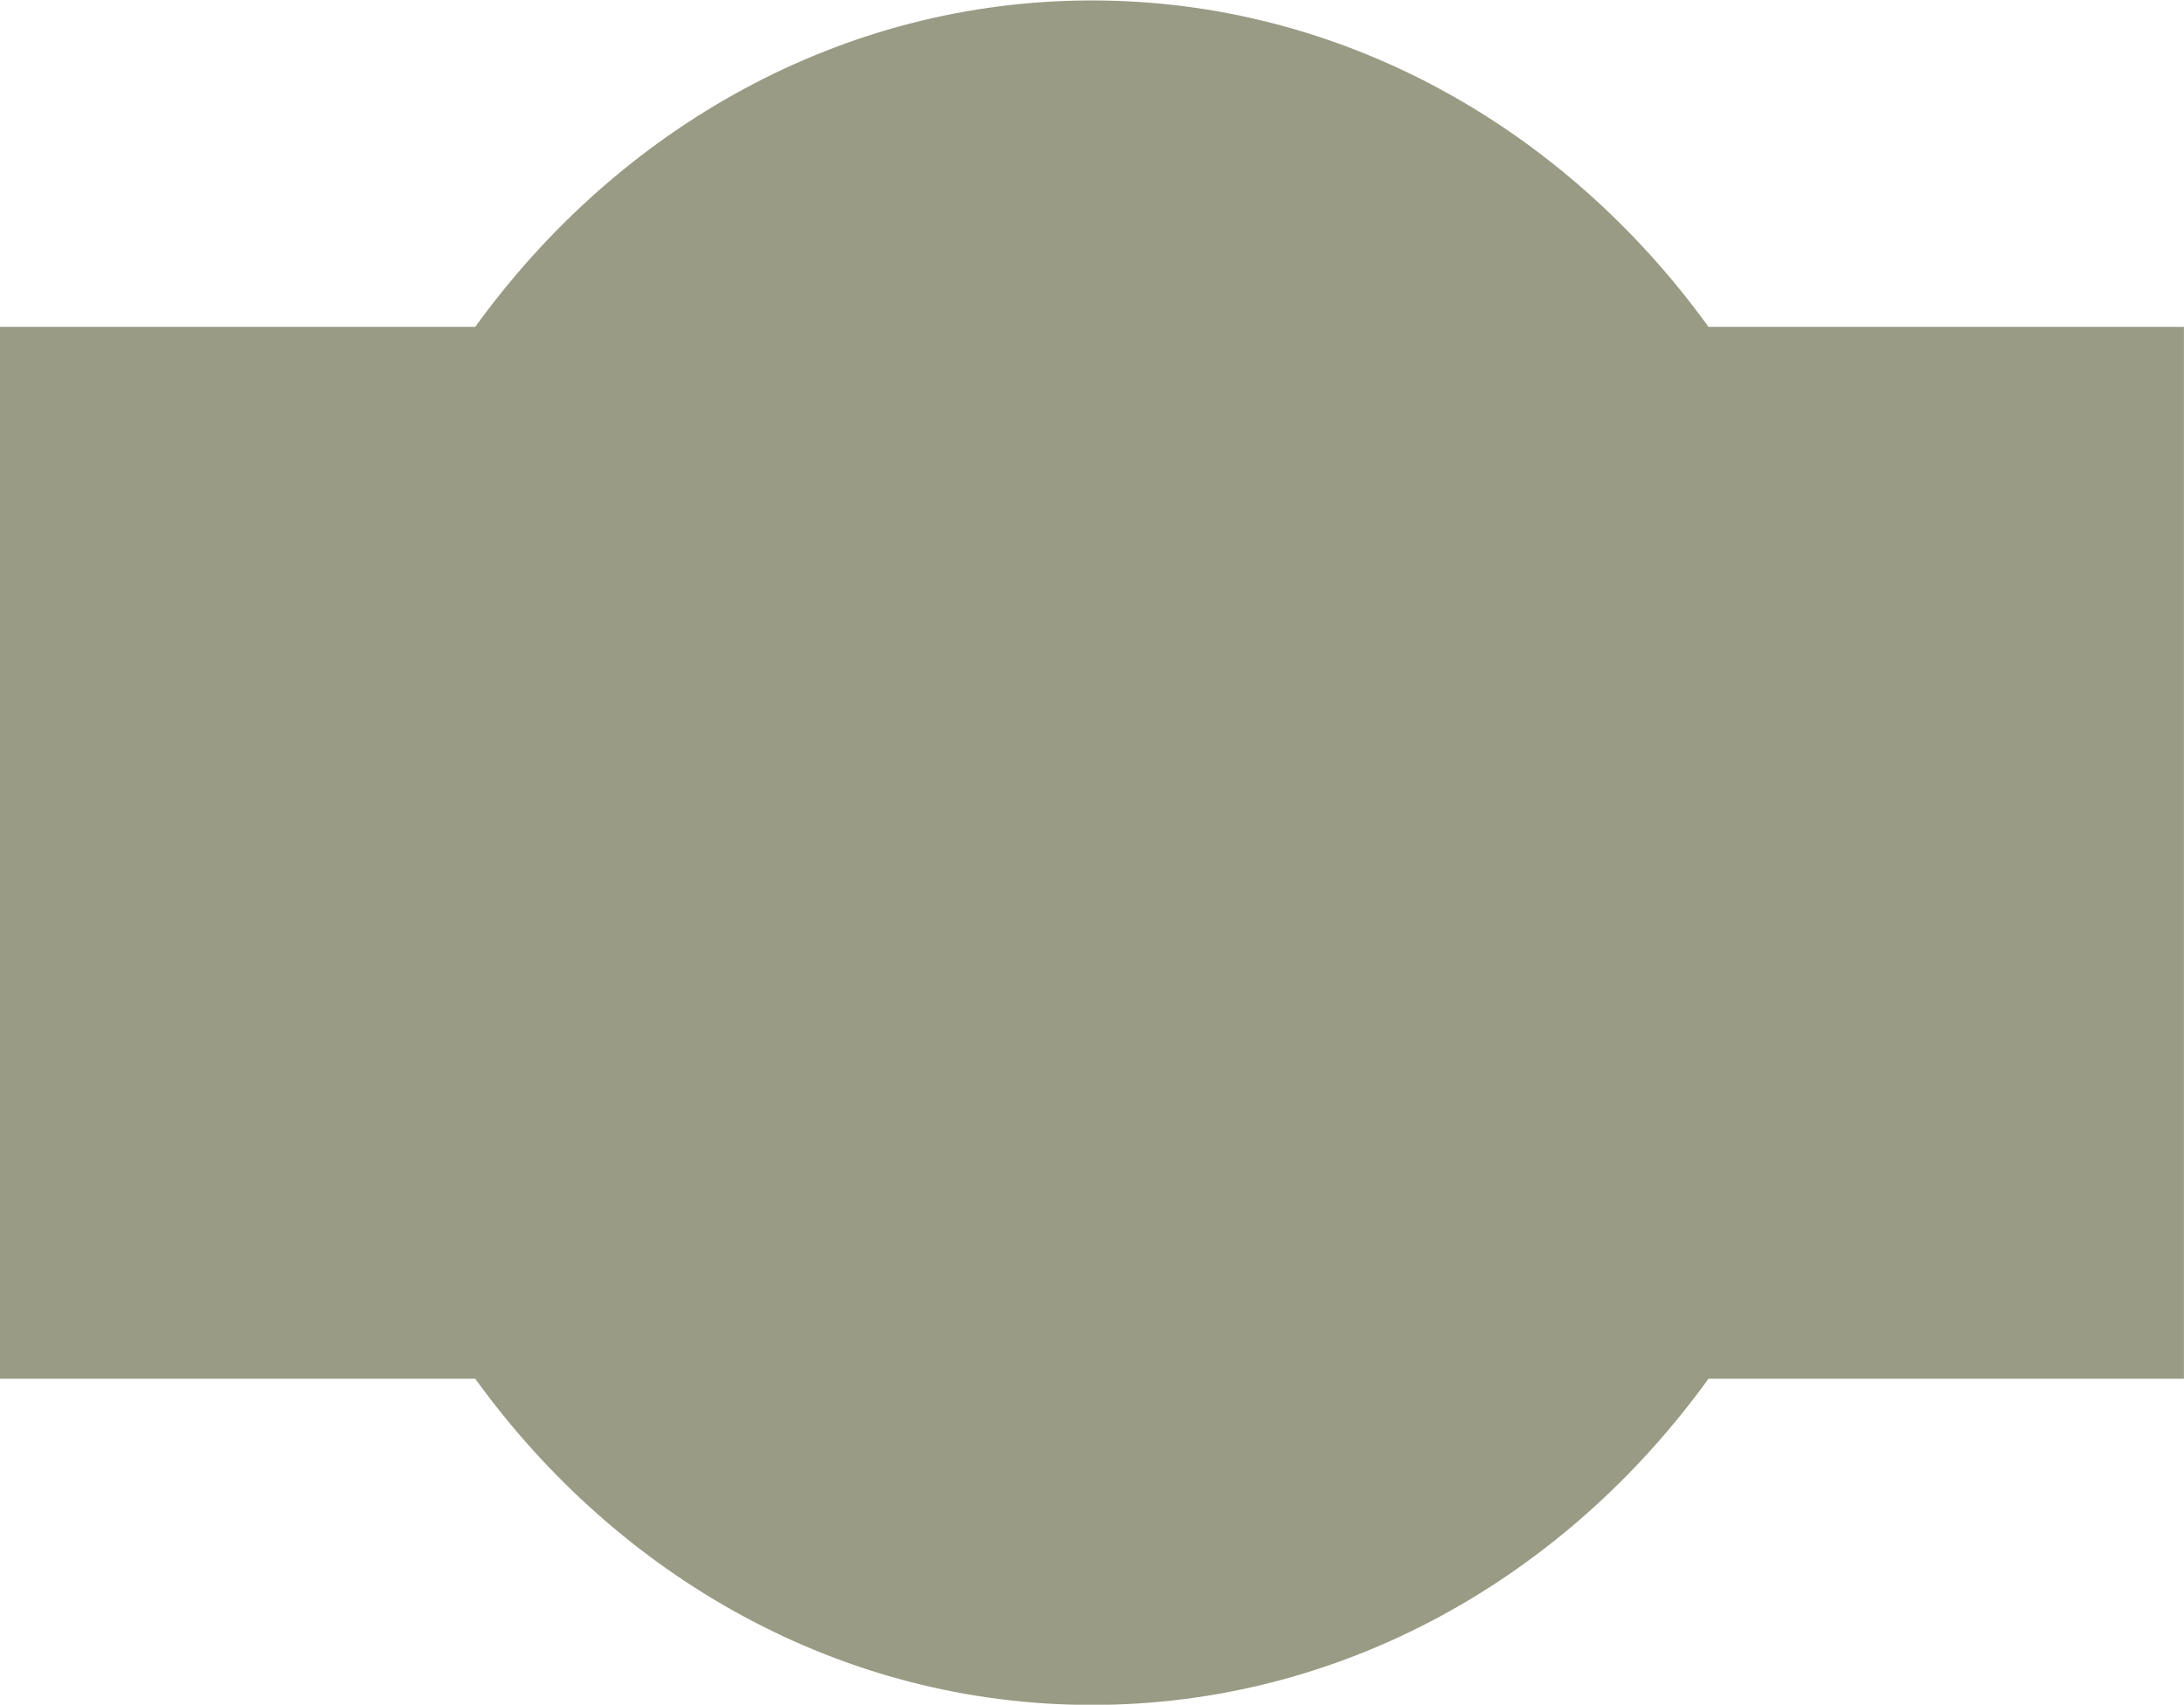
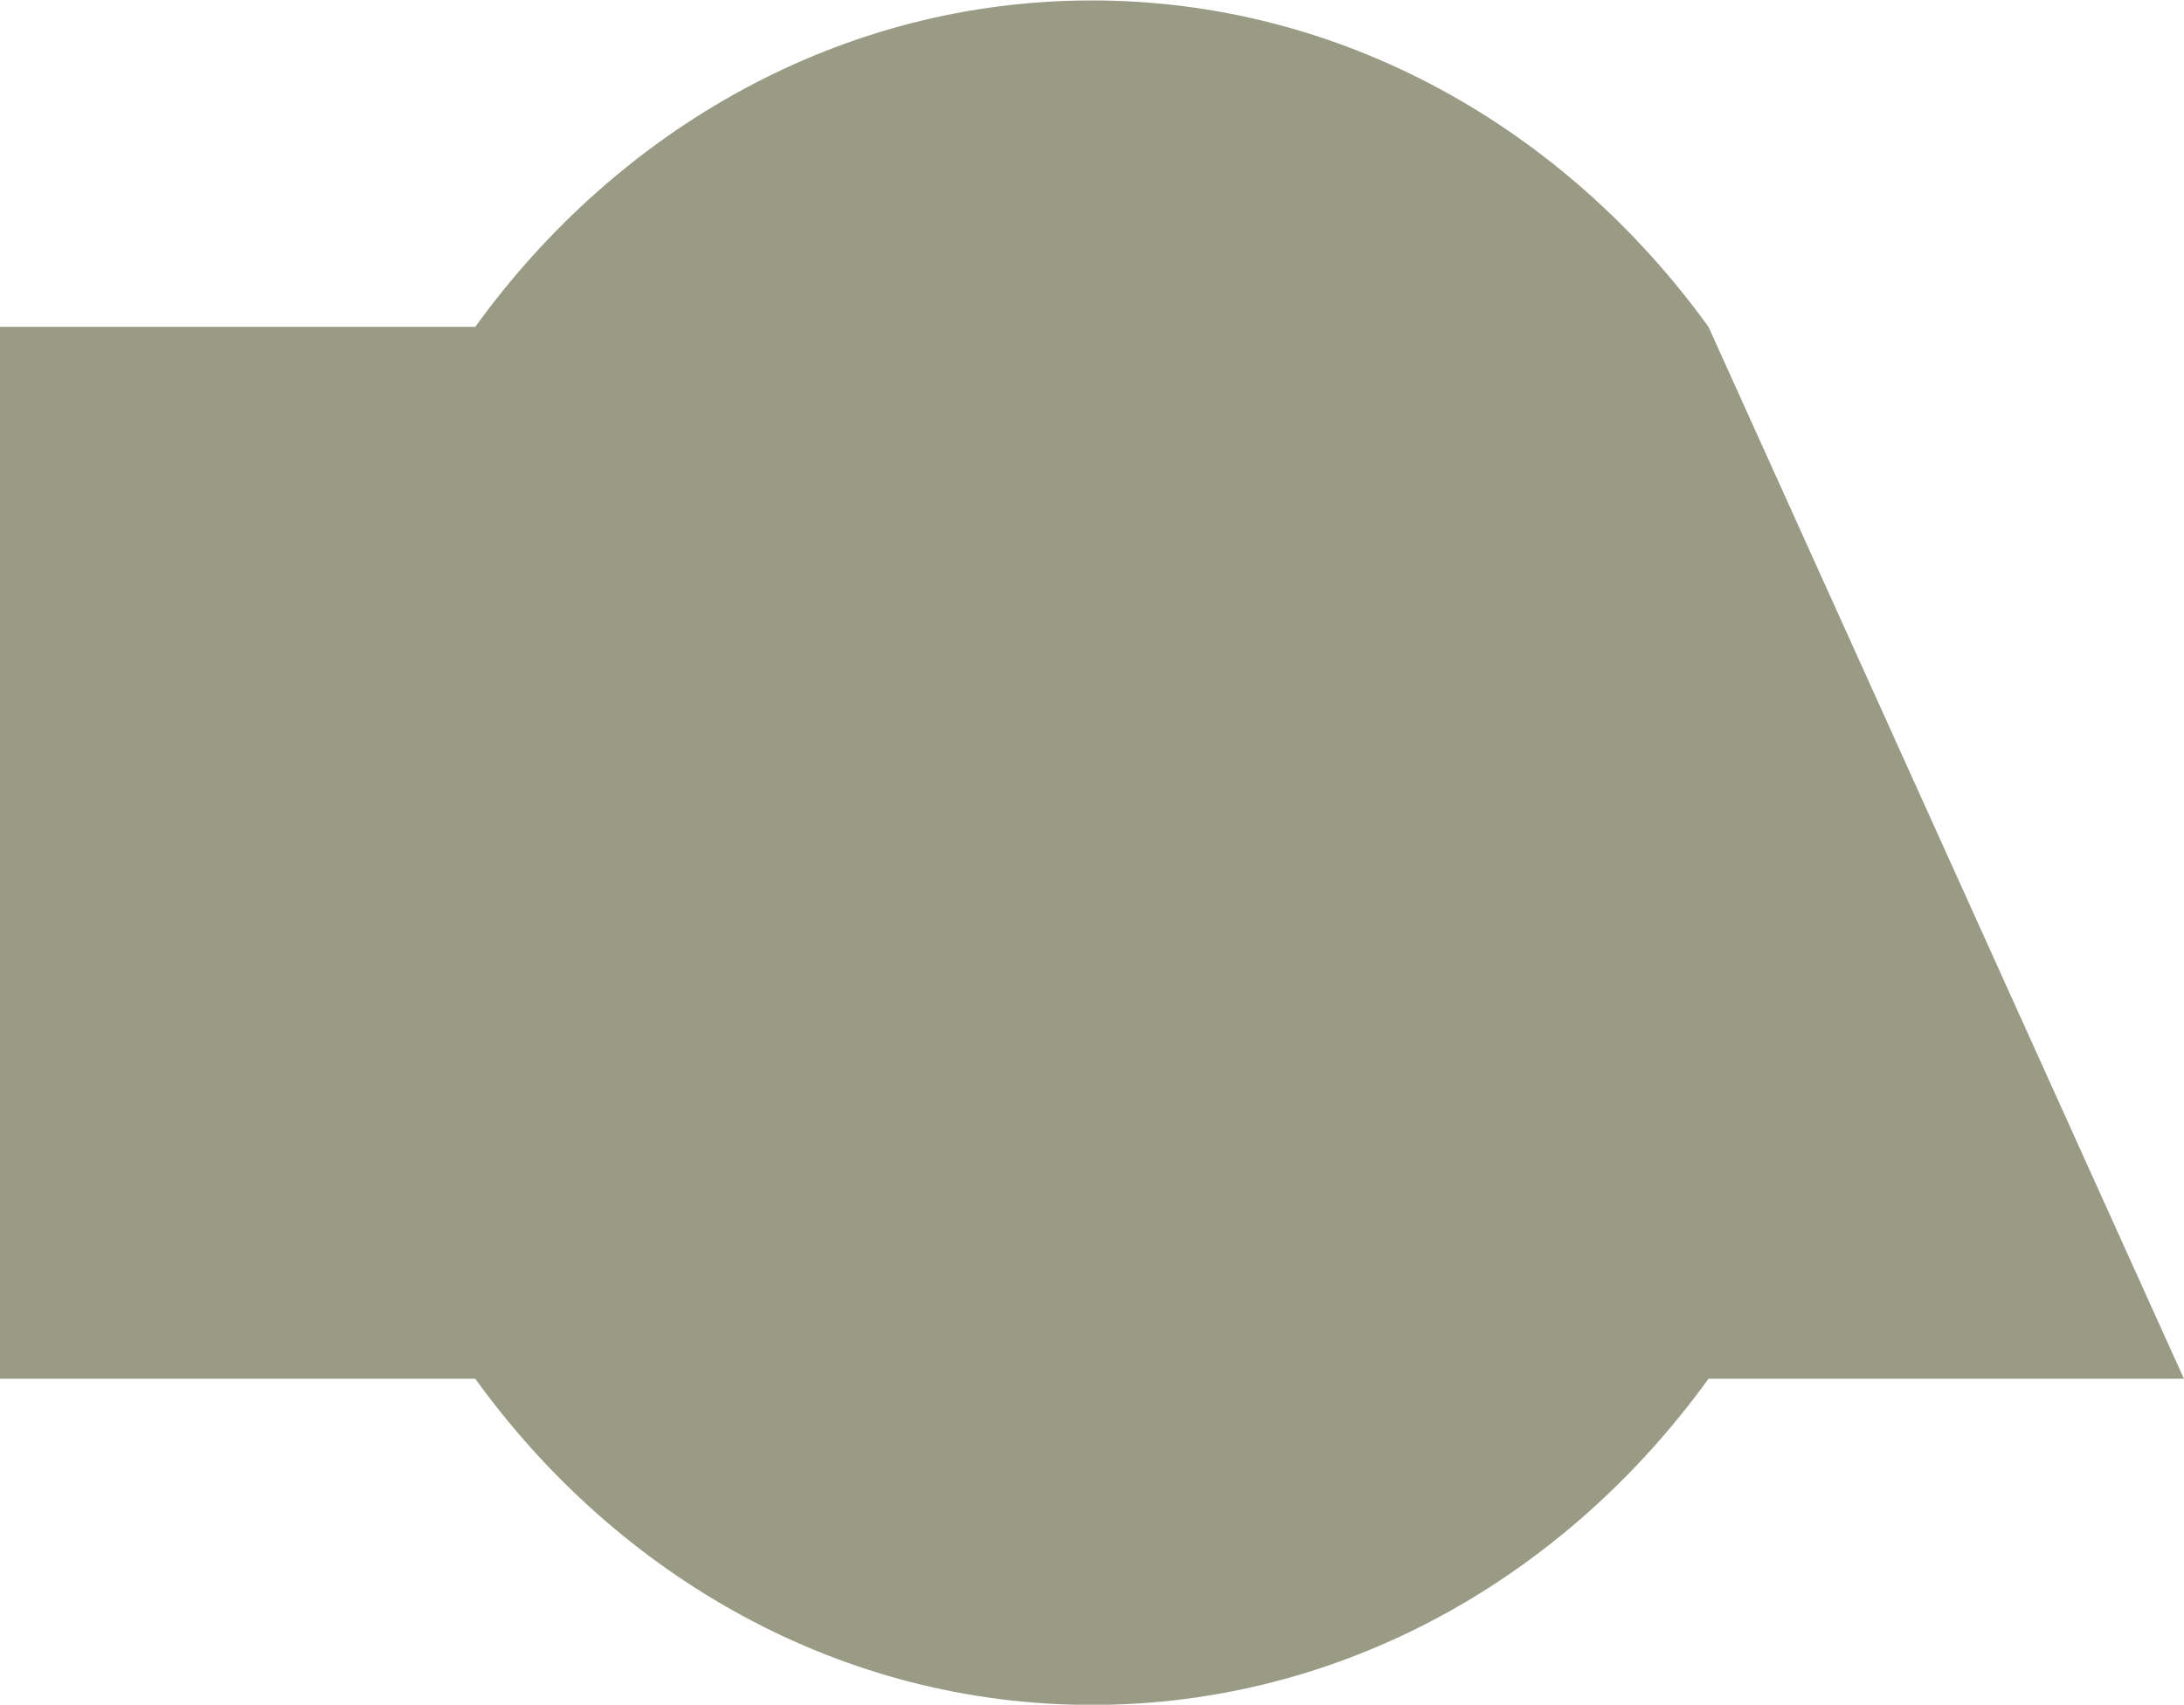
<svg xmlns="http://www.w3.org/2000/svg" height="120.3" preserveAspectRatio="xMidYMid meet" version="1.0" viewBox="306.1 190.5 154.1 120.3" width="154.1" zoomAndPan="magnify">
  <g id="change1_1">
-     <path d="M 426.648 213.566 C 416.52 199.551 400.805 190.531 383.141 190.531 C 365.48 190.531 349.758 199.551 339.633 213.566 L 306.086 213.566 L 306.086 287.797 L 339.633 287.797 C 349.758 301.82 365.48 310.816 383.141 310.816 C 400.805 310.816 416.52 301.82 426.648 287.797 L 460.195 287.797 L 460.195 213.566 L 426.648 213.566" fill="#999b84" />
+     <path d="M 426.648 213.566 C 416.52 199.551 400.805 190.531 383.141 190.531 C 365.48 190.531 349.758 199.551 339.633 213.566 L 306.086 213.566 L 306.086 287.797 L 339.633 287.797 C 349.758 301.82 365.48 310.816 383.141 310.816 C 400.805 310.816 416.52 301.82 426.648 287.797 L 460.195 287.797 L 426.648 213.566" fill="#999b84" />
  </g>
</svg>